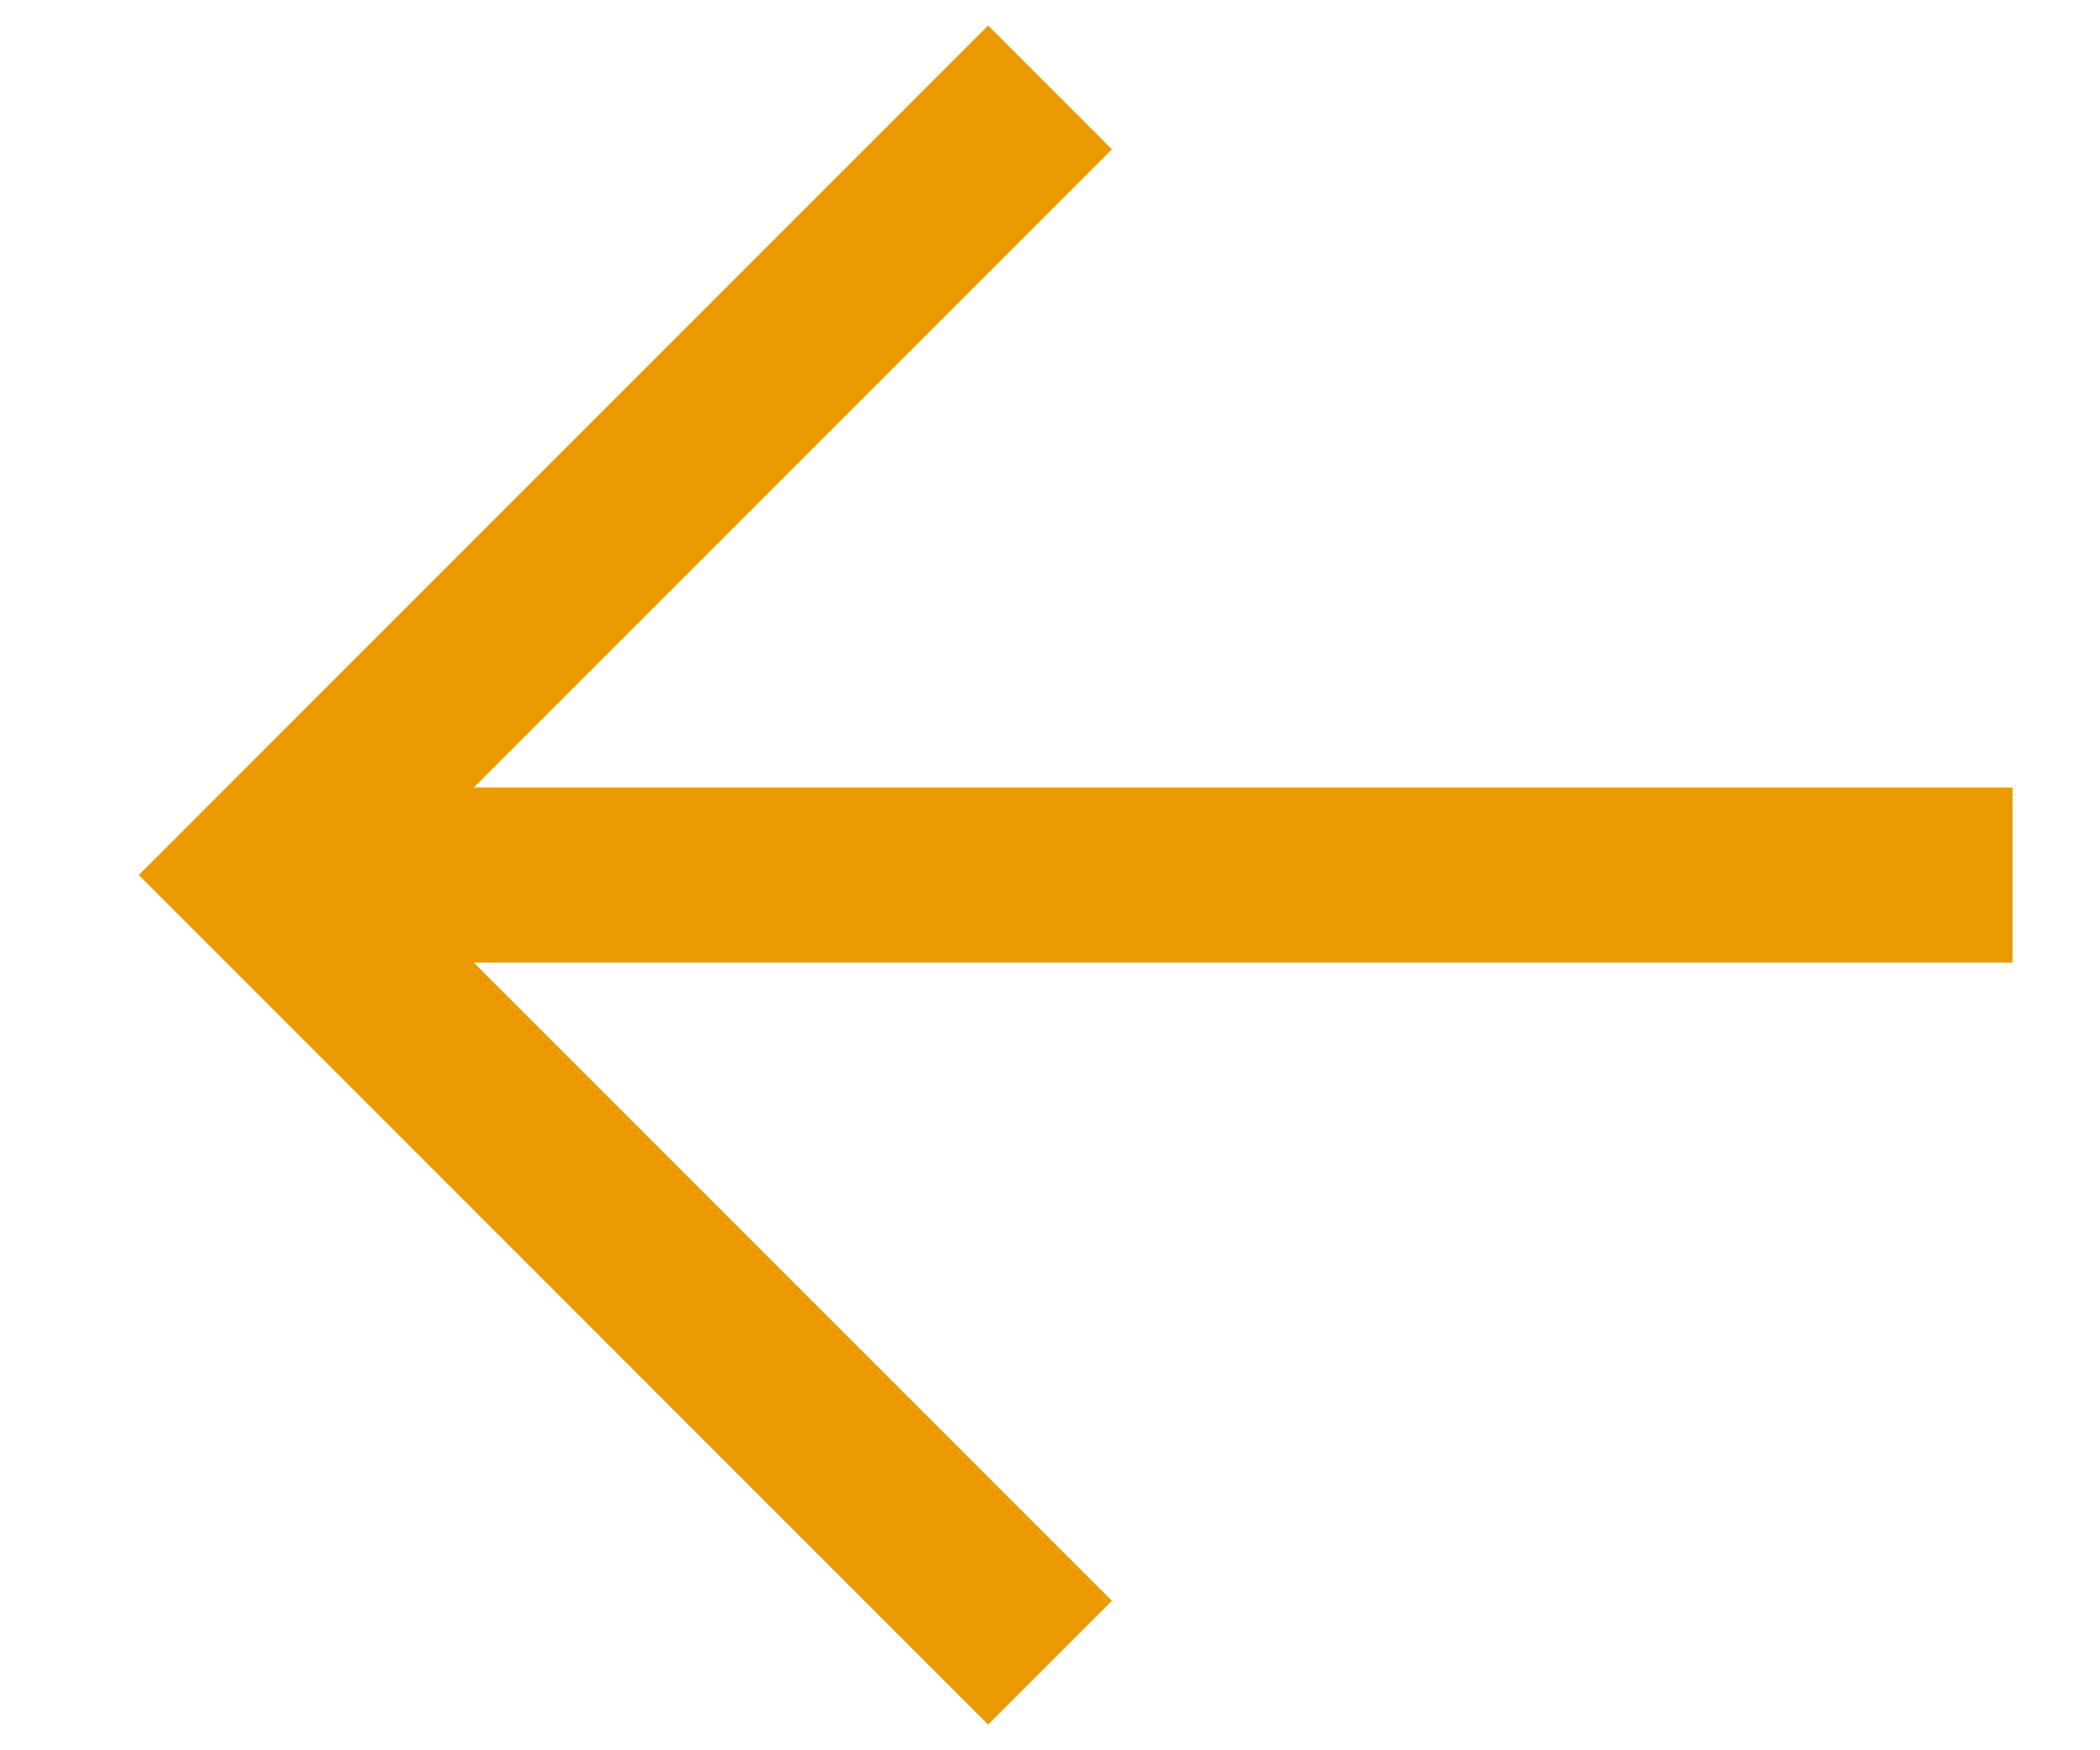
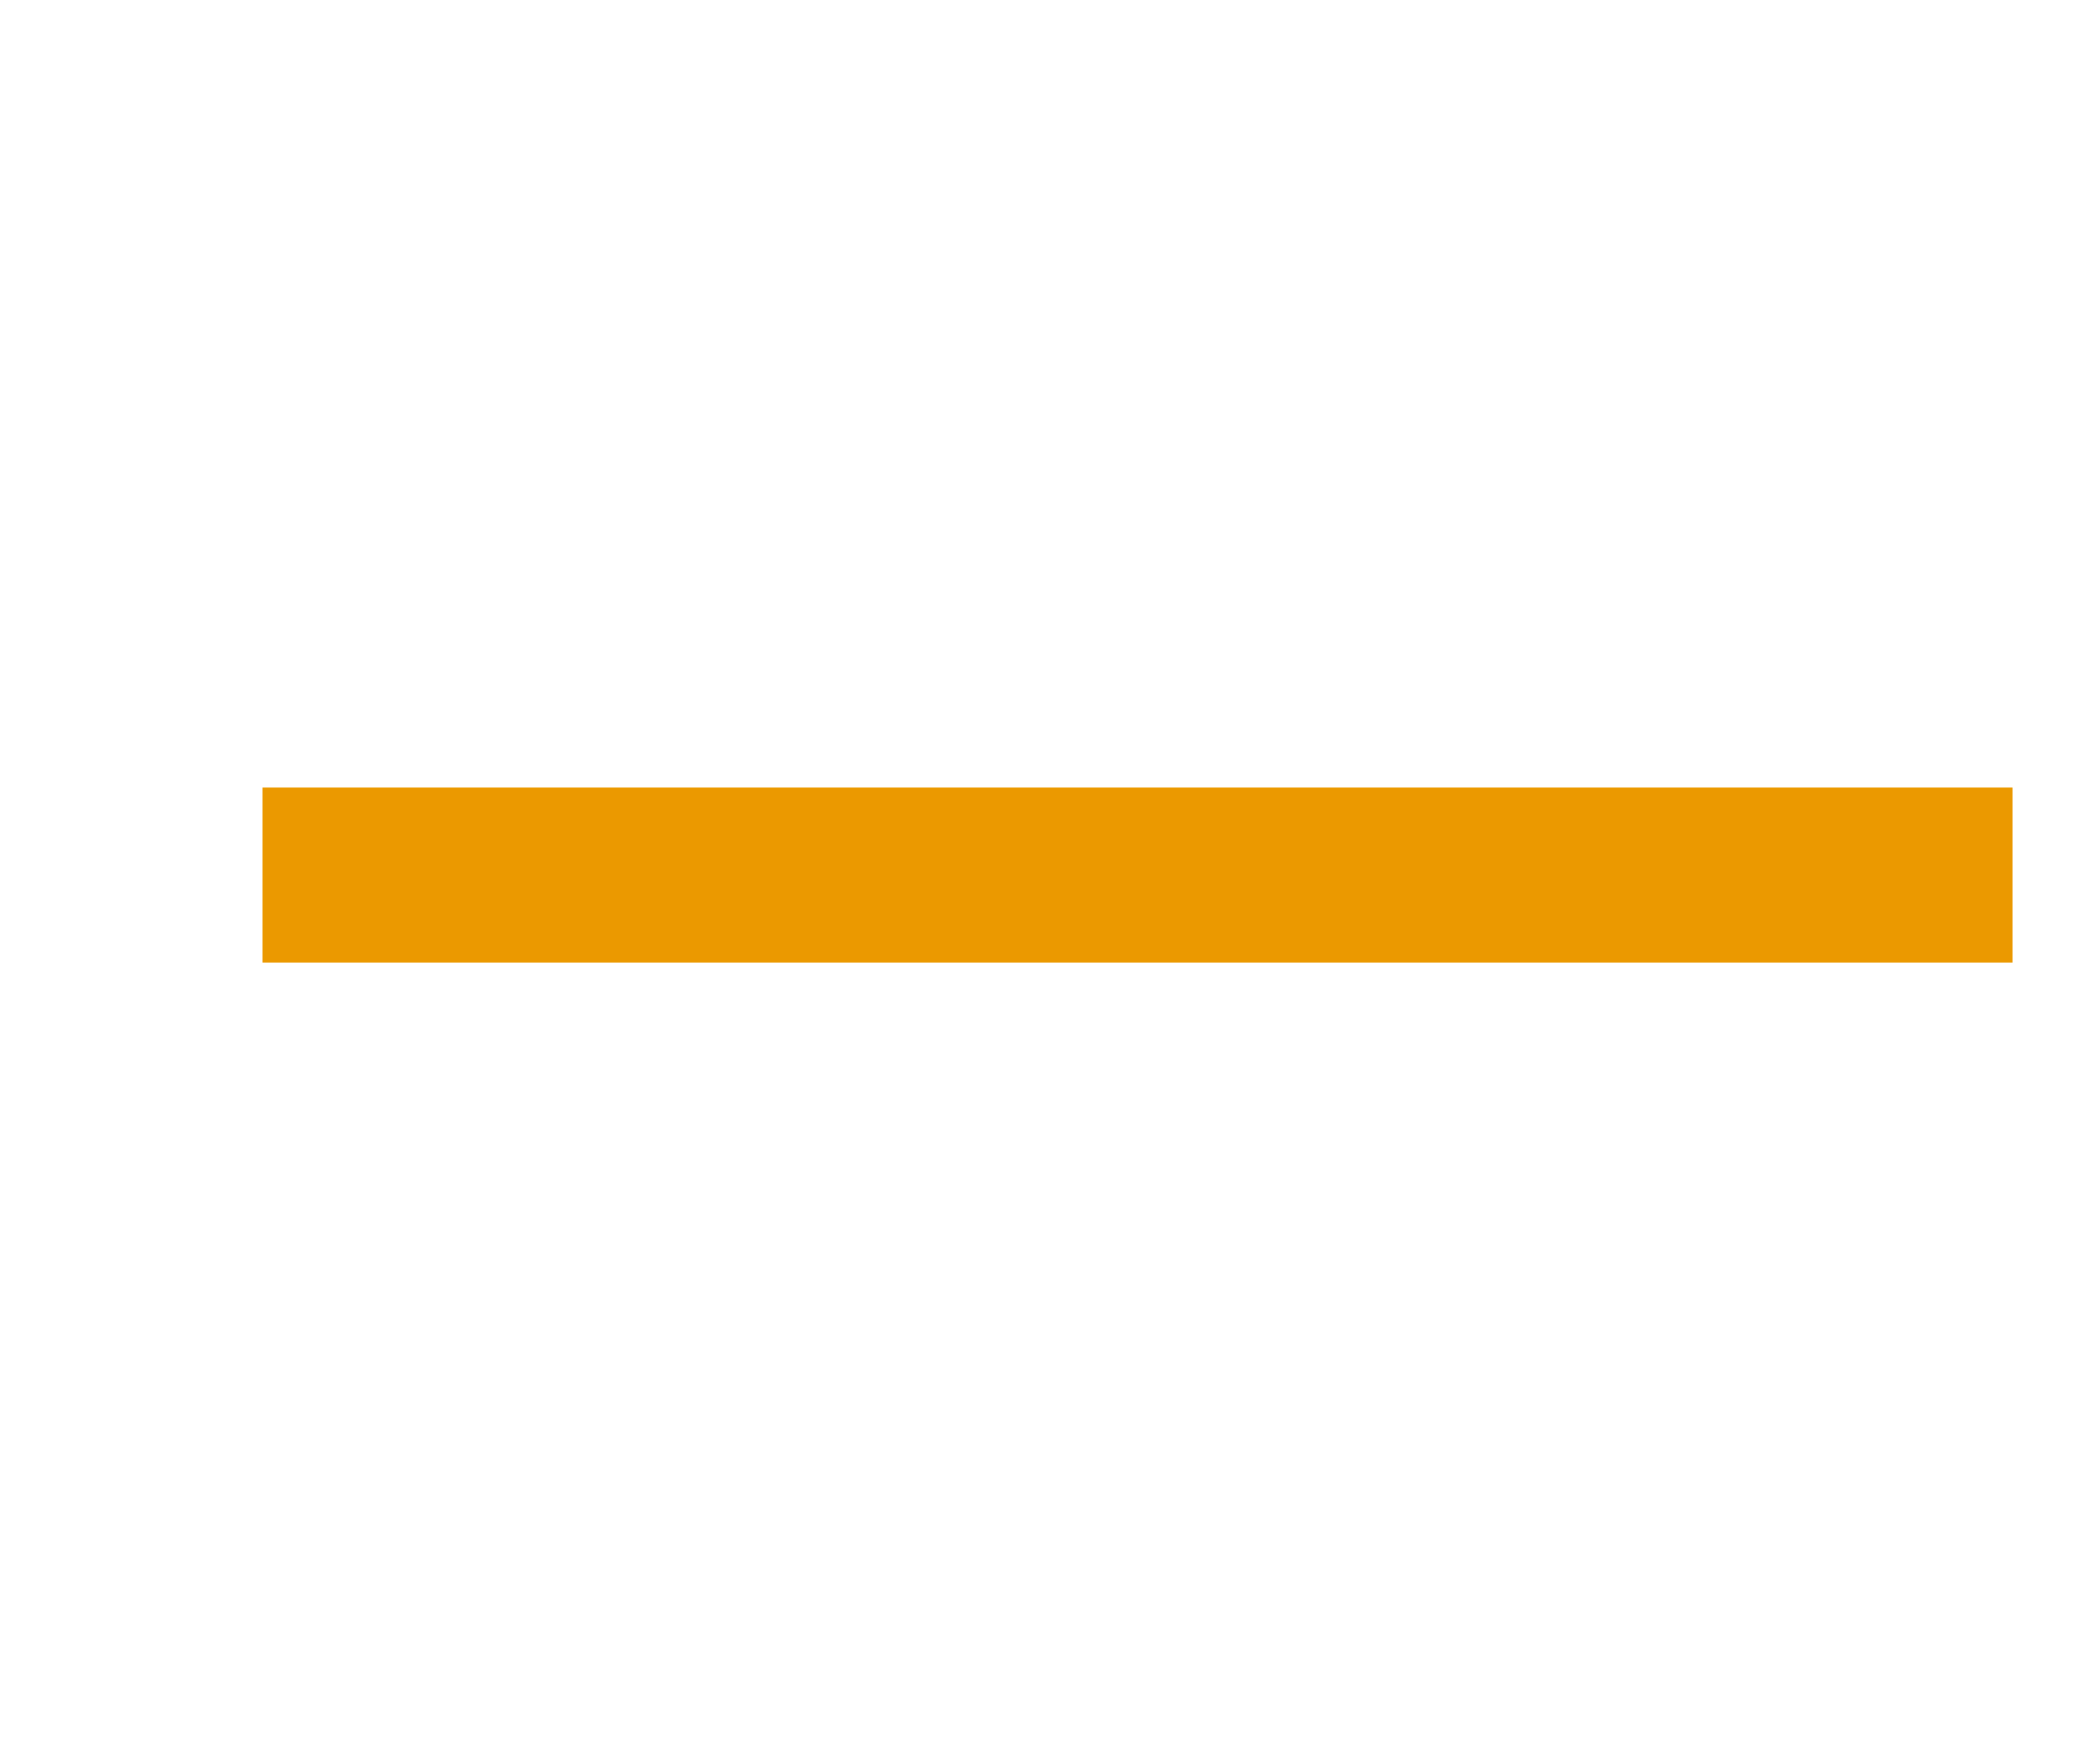
<svg xmlns="http://www.w3.org/2000/svg" width="24" height="20" viewBox="0 0 24 20" fill="none">
-   <path d="M12 0.999L3 9.999L12 18.999" stroke="#EB9900" stroke-width="2" />
  <path d="M3 9.999H23" stroke="#EB9900" stroke-width="2" />
</svg>